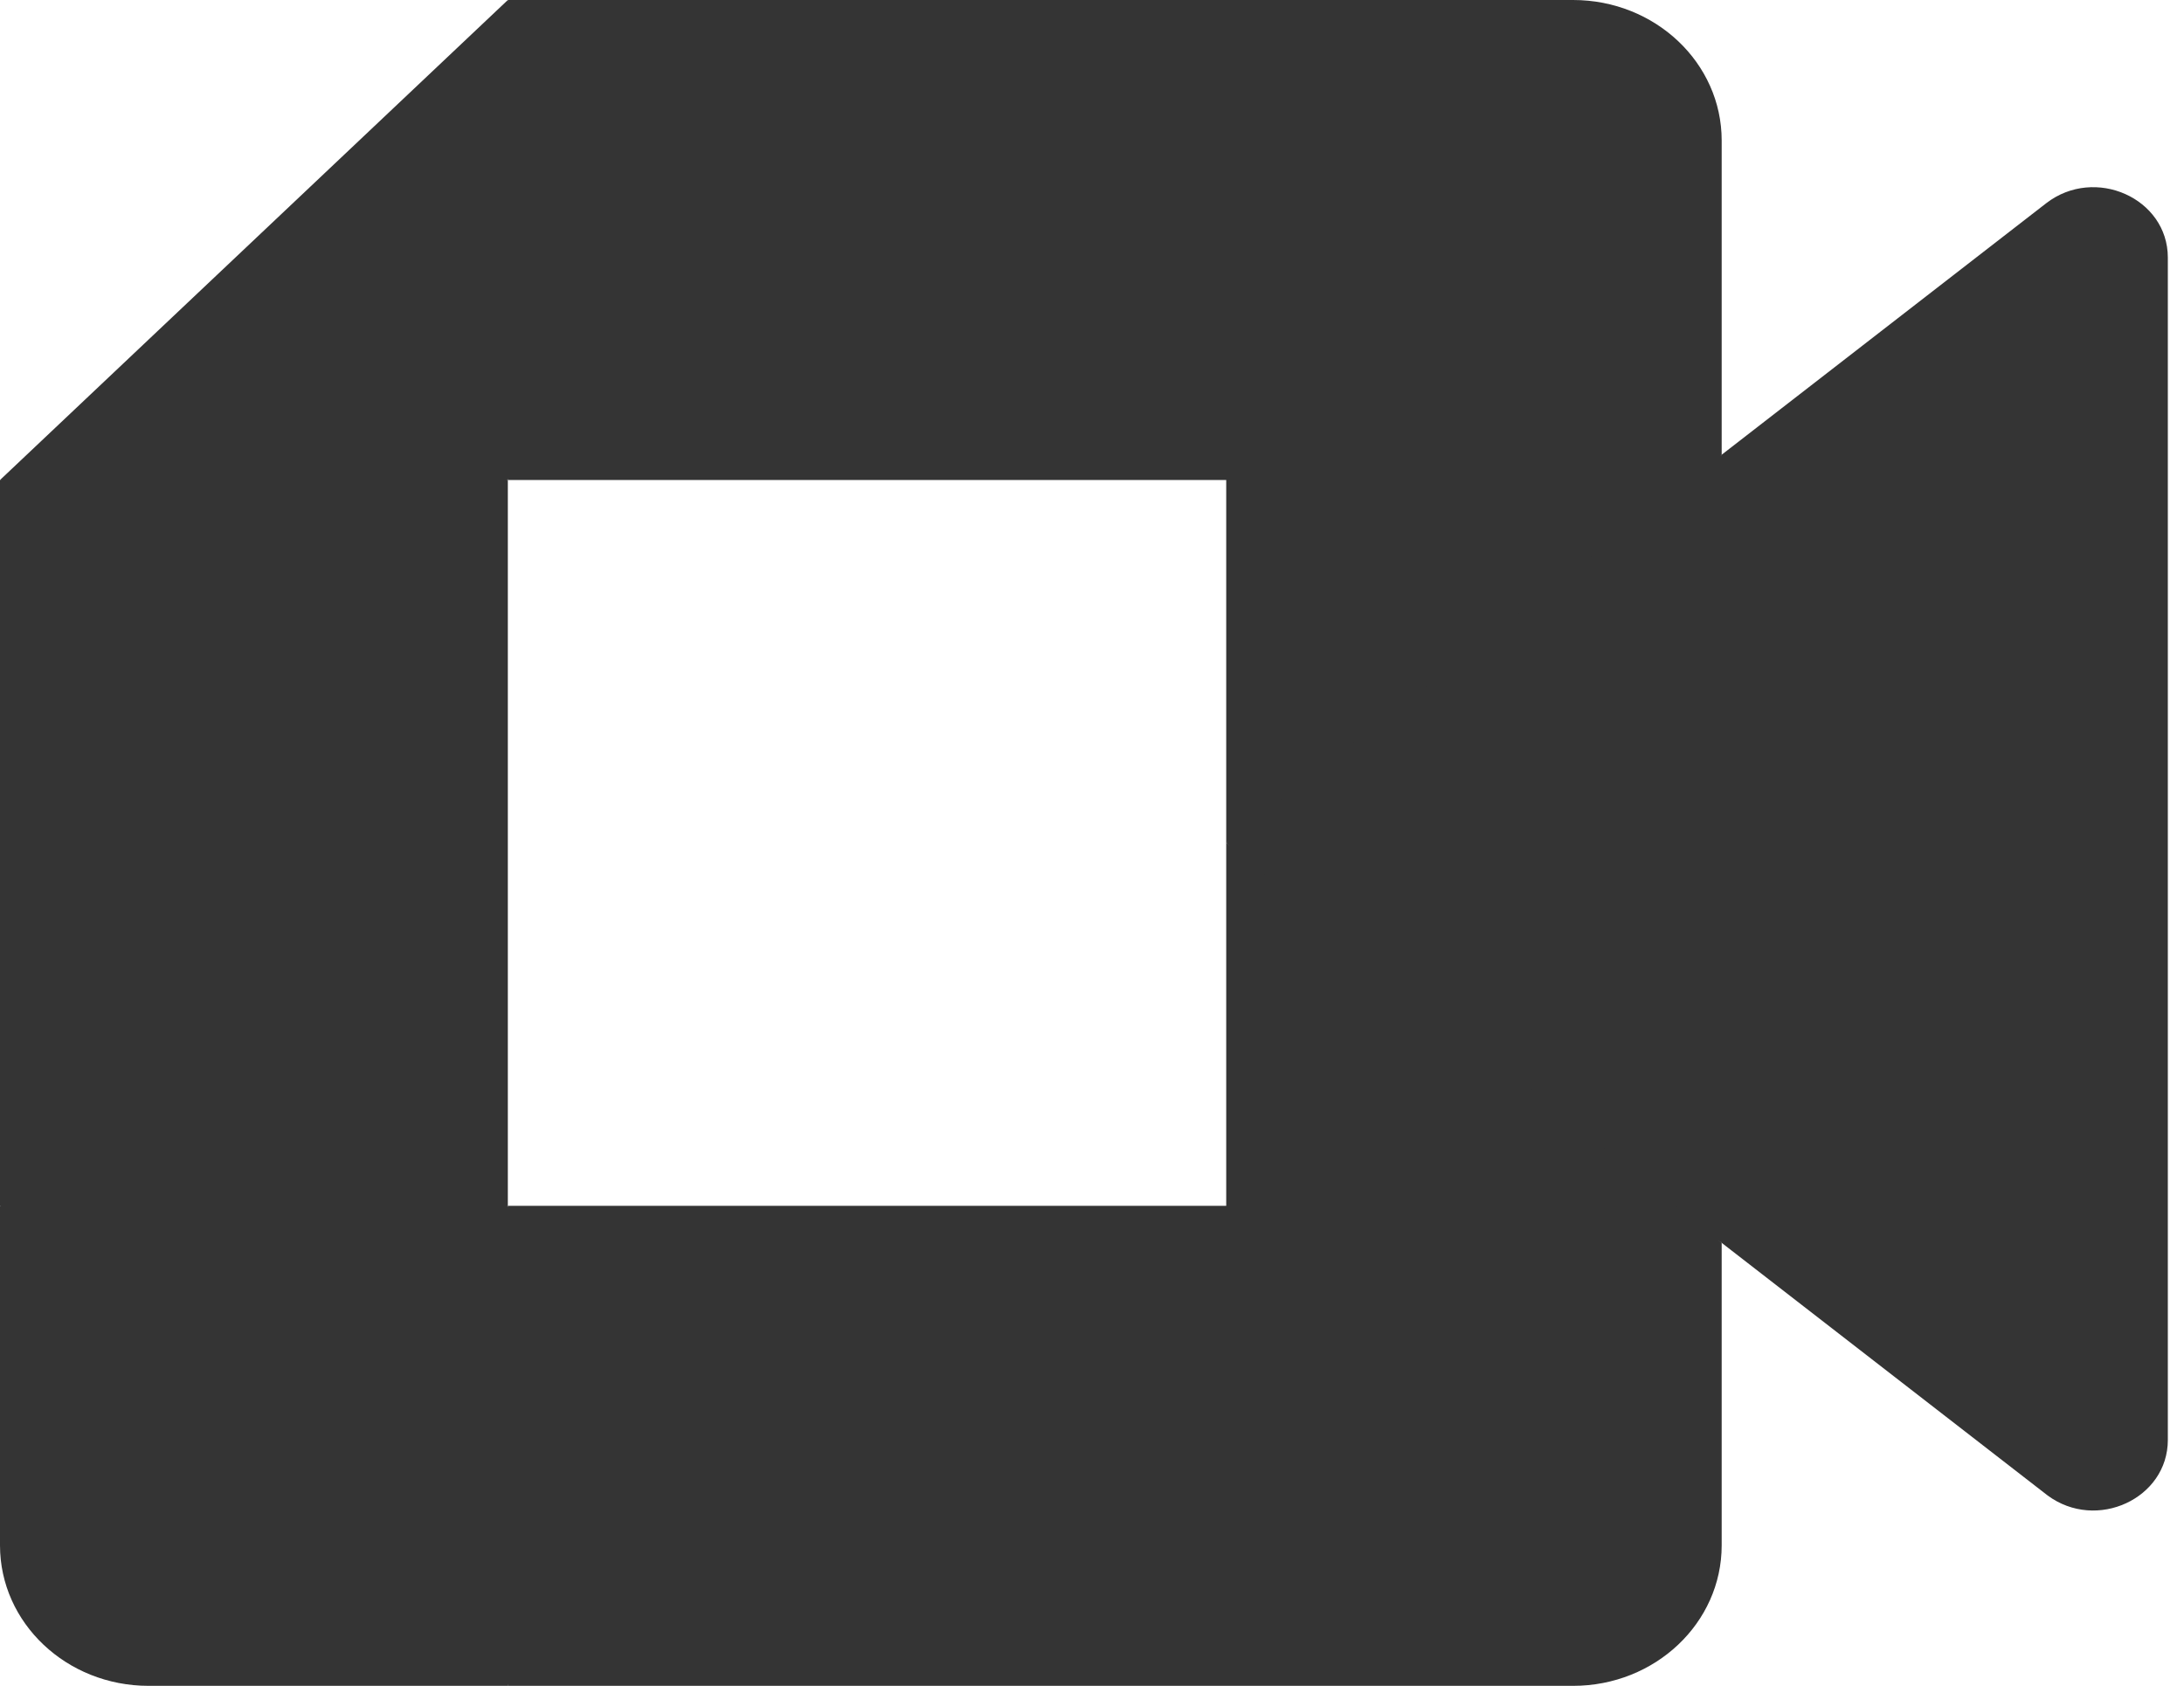
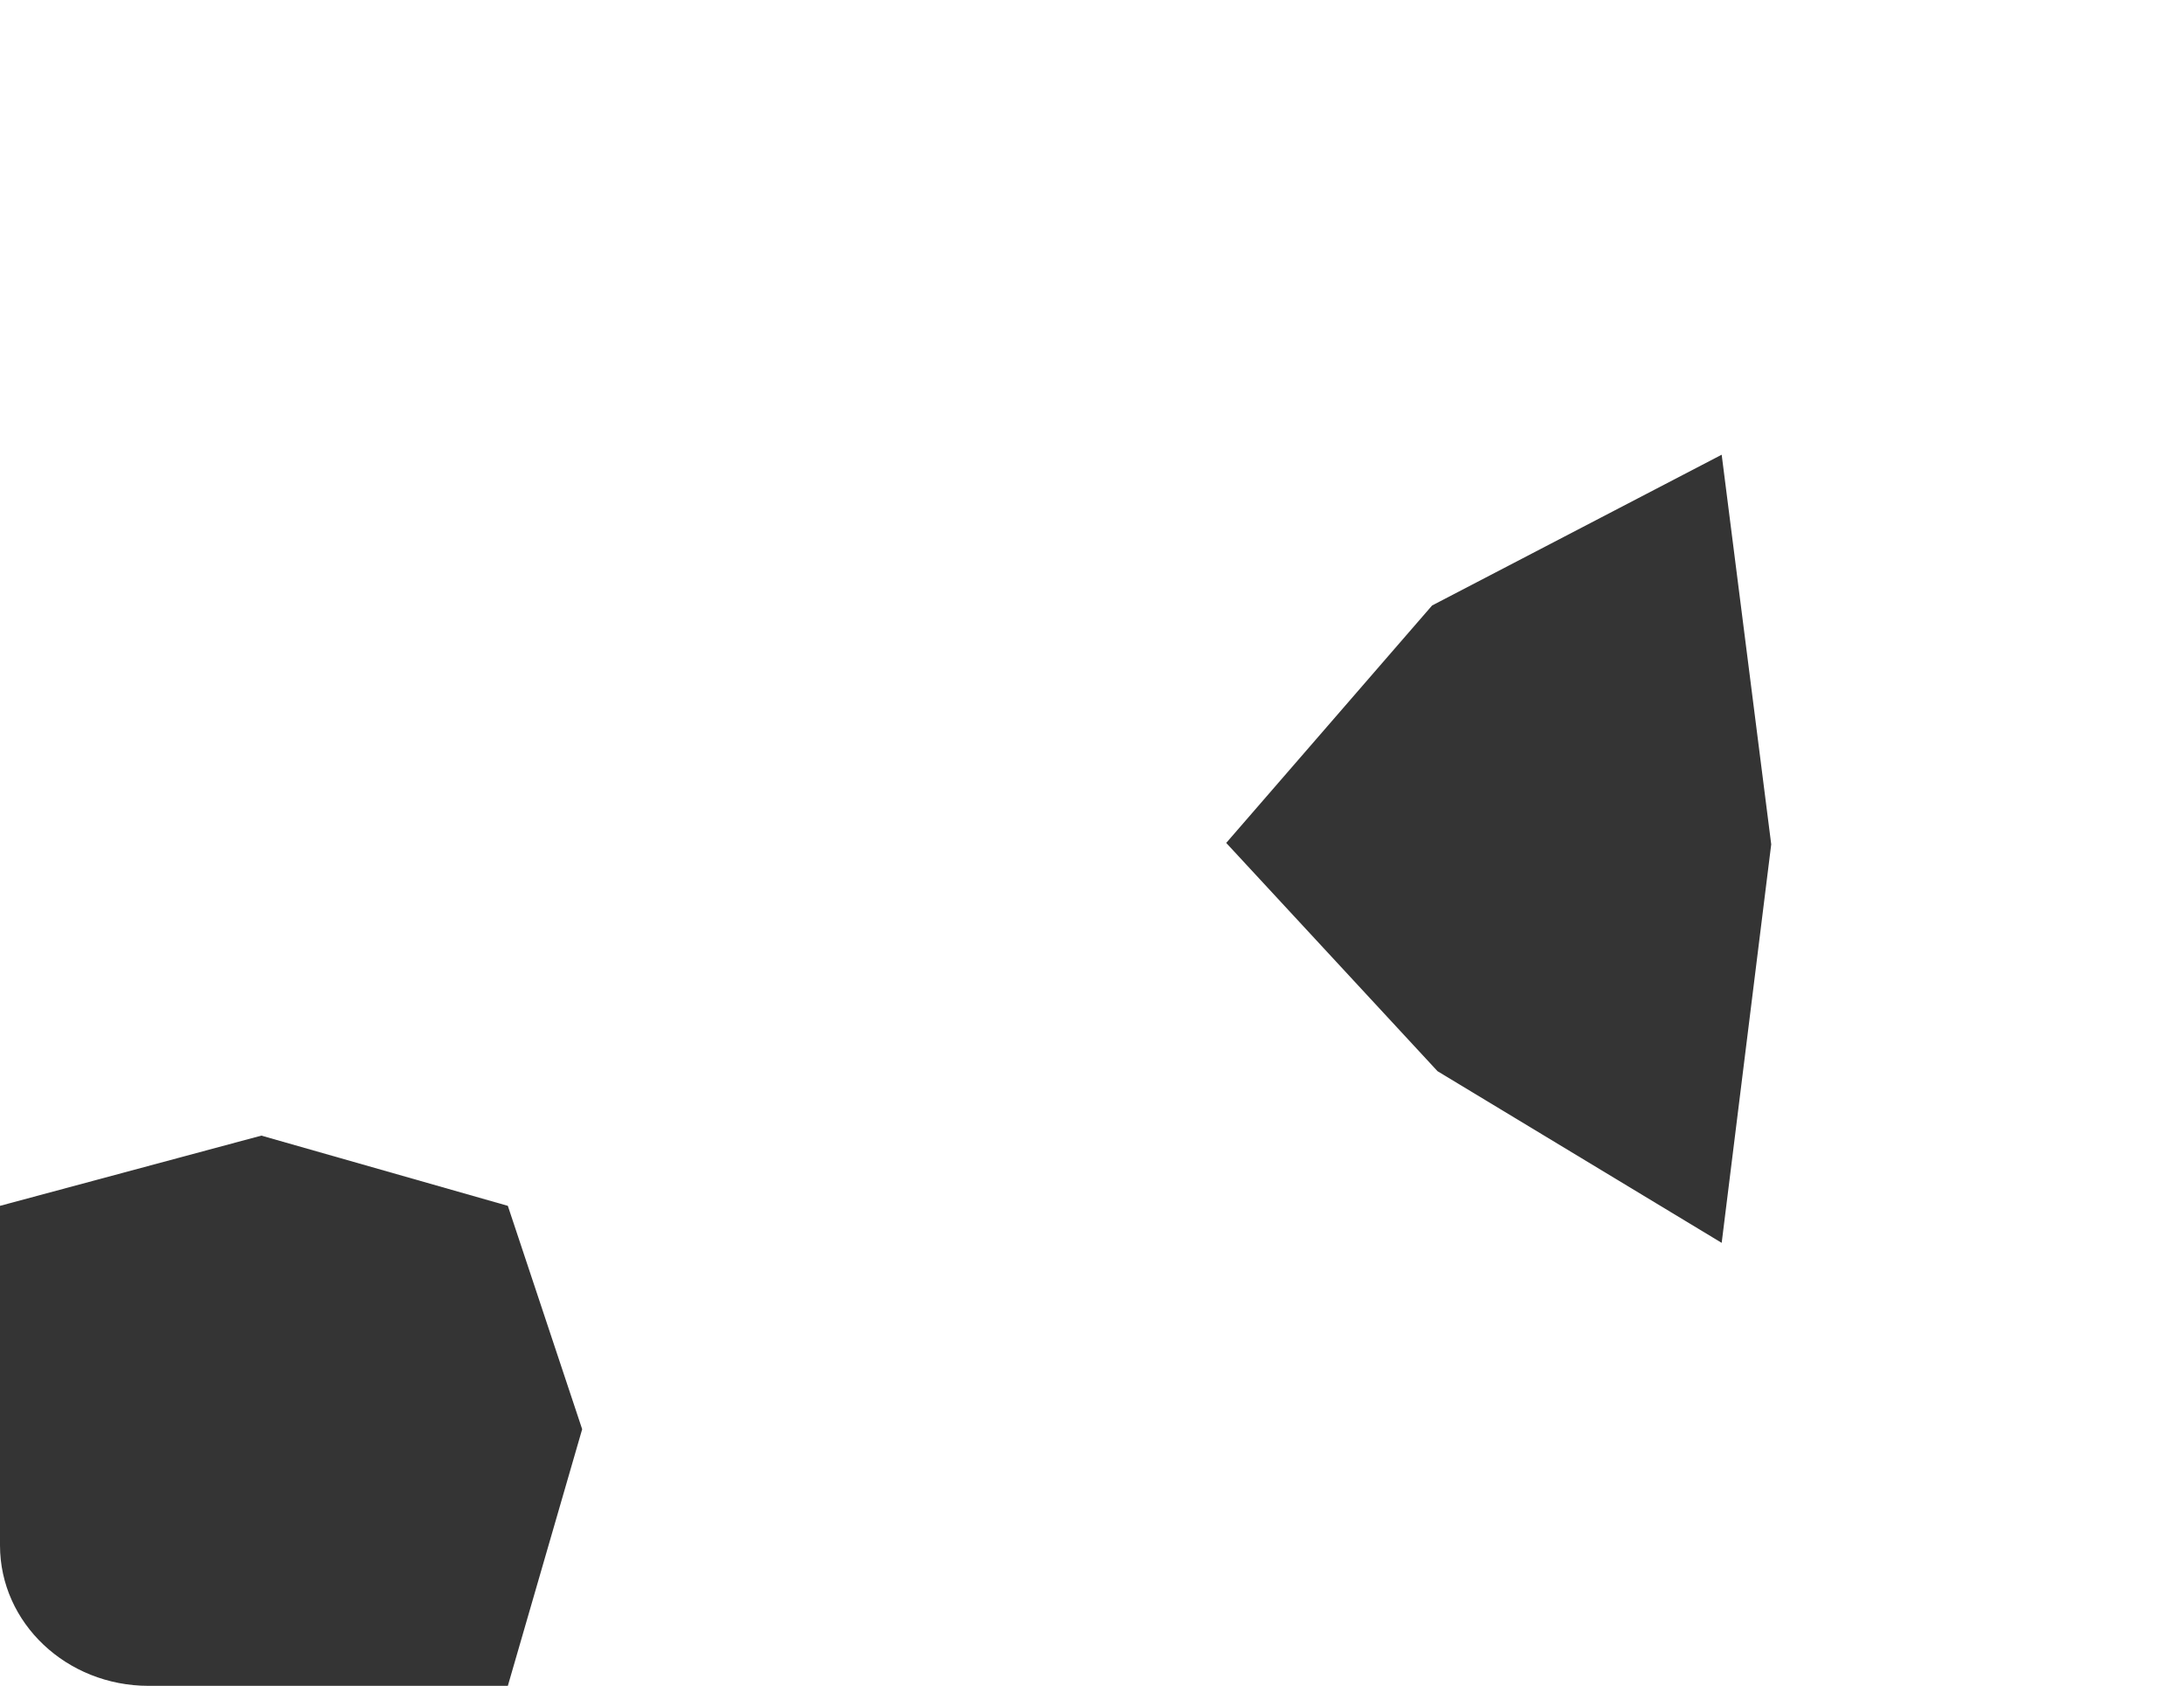
<svg xmlns="http://www.w3.org/2000/svg" width="57" height="44" viewBox="0 0 57 44" fill="none">
  <g clip-path="url(#clip0_5443_50976)">
    <path d="M32.003 22L37.518 27.958L44.934 32.438L46.227 22.037L44.934 11.868L37.376 15.803L32.003 22Z" fill="#343434" />
    <path d="M0 31.472V40.333C0 42.359 1.736 44 3.879 44H13.254L15.194 37.302L13.254 31.472L6.821 29.639L0 31.472Z" fill="#343434" />
-     <path d="M13.254 0L0 12.528L6.821 14.361L13.254 12.528L15.161 6.777L13.254 0Z" fill="#343434" />
-     <path d="M13.254 12.528H0V31.472H13.254V12.528Z" fill="#343434" />
-     <path d="M53.404 5.304L44.934 11.868V32.438L53.442 39.032C54.716 39.973 56.578 39.114 56.578 37.583V6.722C56.578 5.173 54.674 4.324 53.404 5.304ZM32.003 22V31.472H13.254V44H41.055C43.198 44 44.934 42.359 44.934 40.333V32.438L32.003 22Z" fill="#343434" />
-     <path d="M41.055 0H13.254V12.528H32.003V22L44.934 11.874V3.667C44.934 1.641 43.198 0 41.055 0Z" fill="#343434" />
  </g>
  <defs>
    <clipPath id="clip0_5443_50976">
      <rect width="56.571" height="44" fill="white" />
    </clipPath>
  </defs>
</svg>